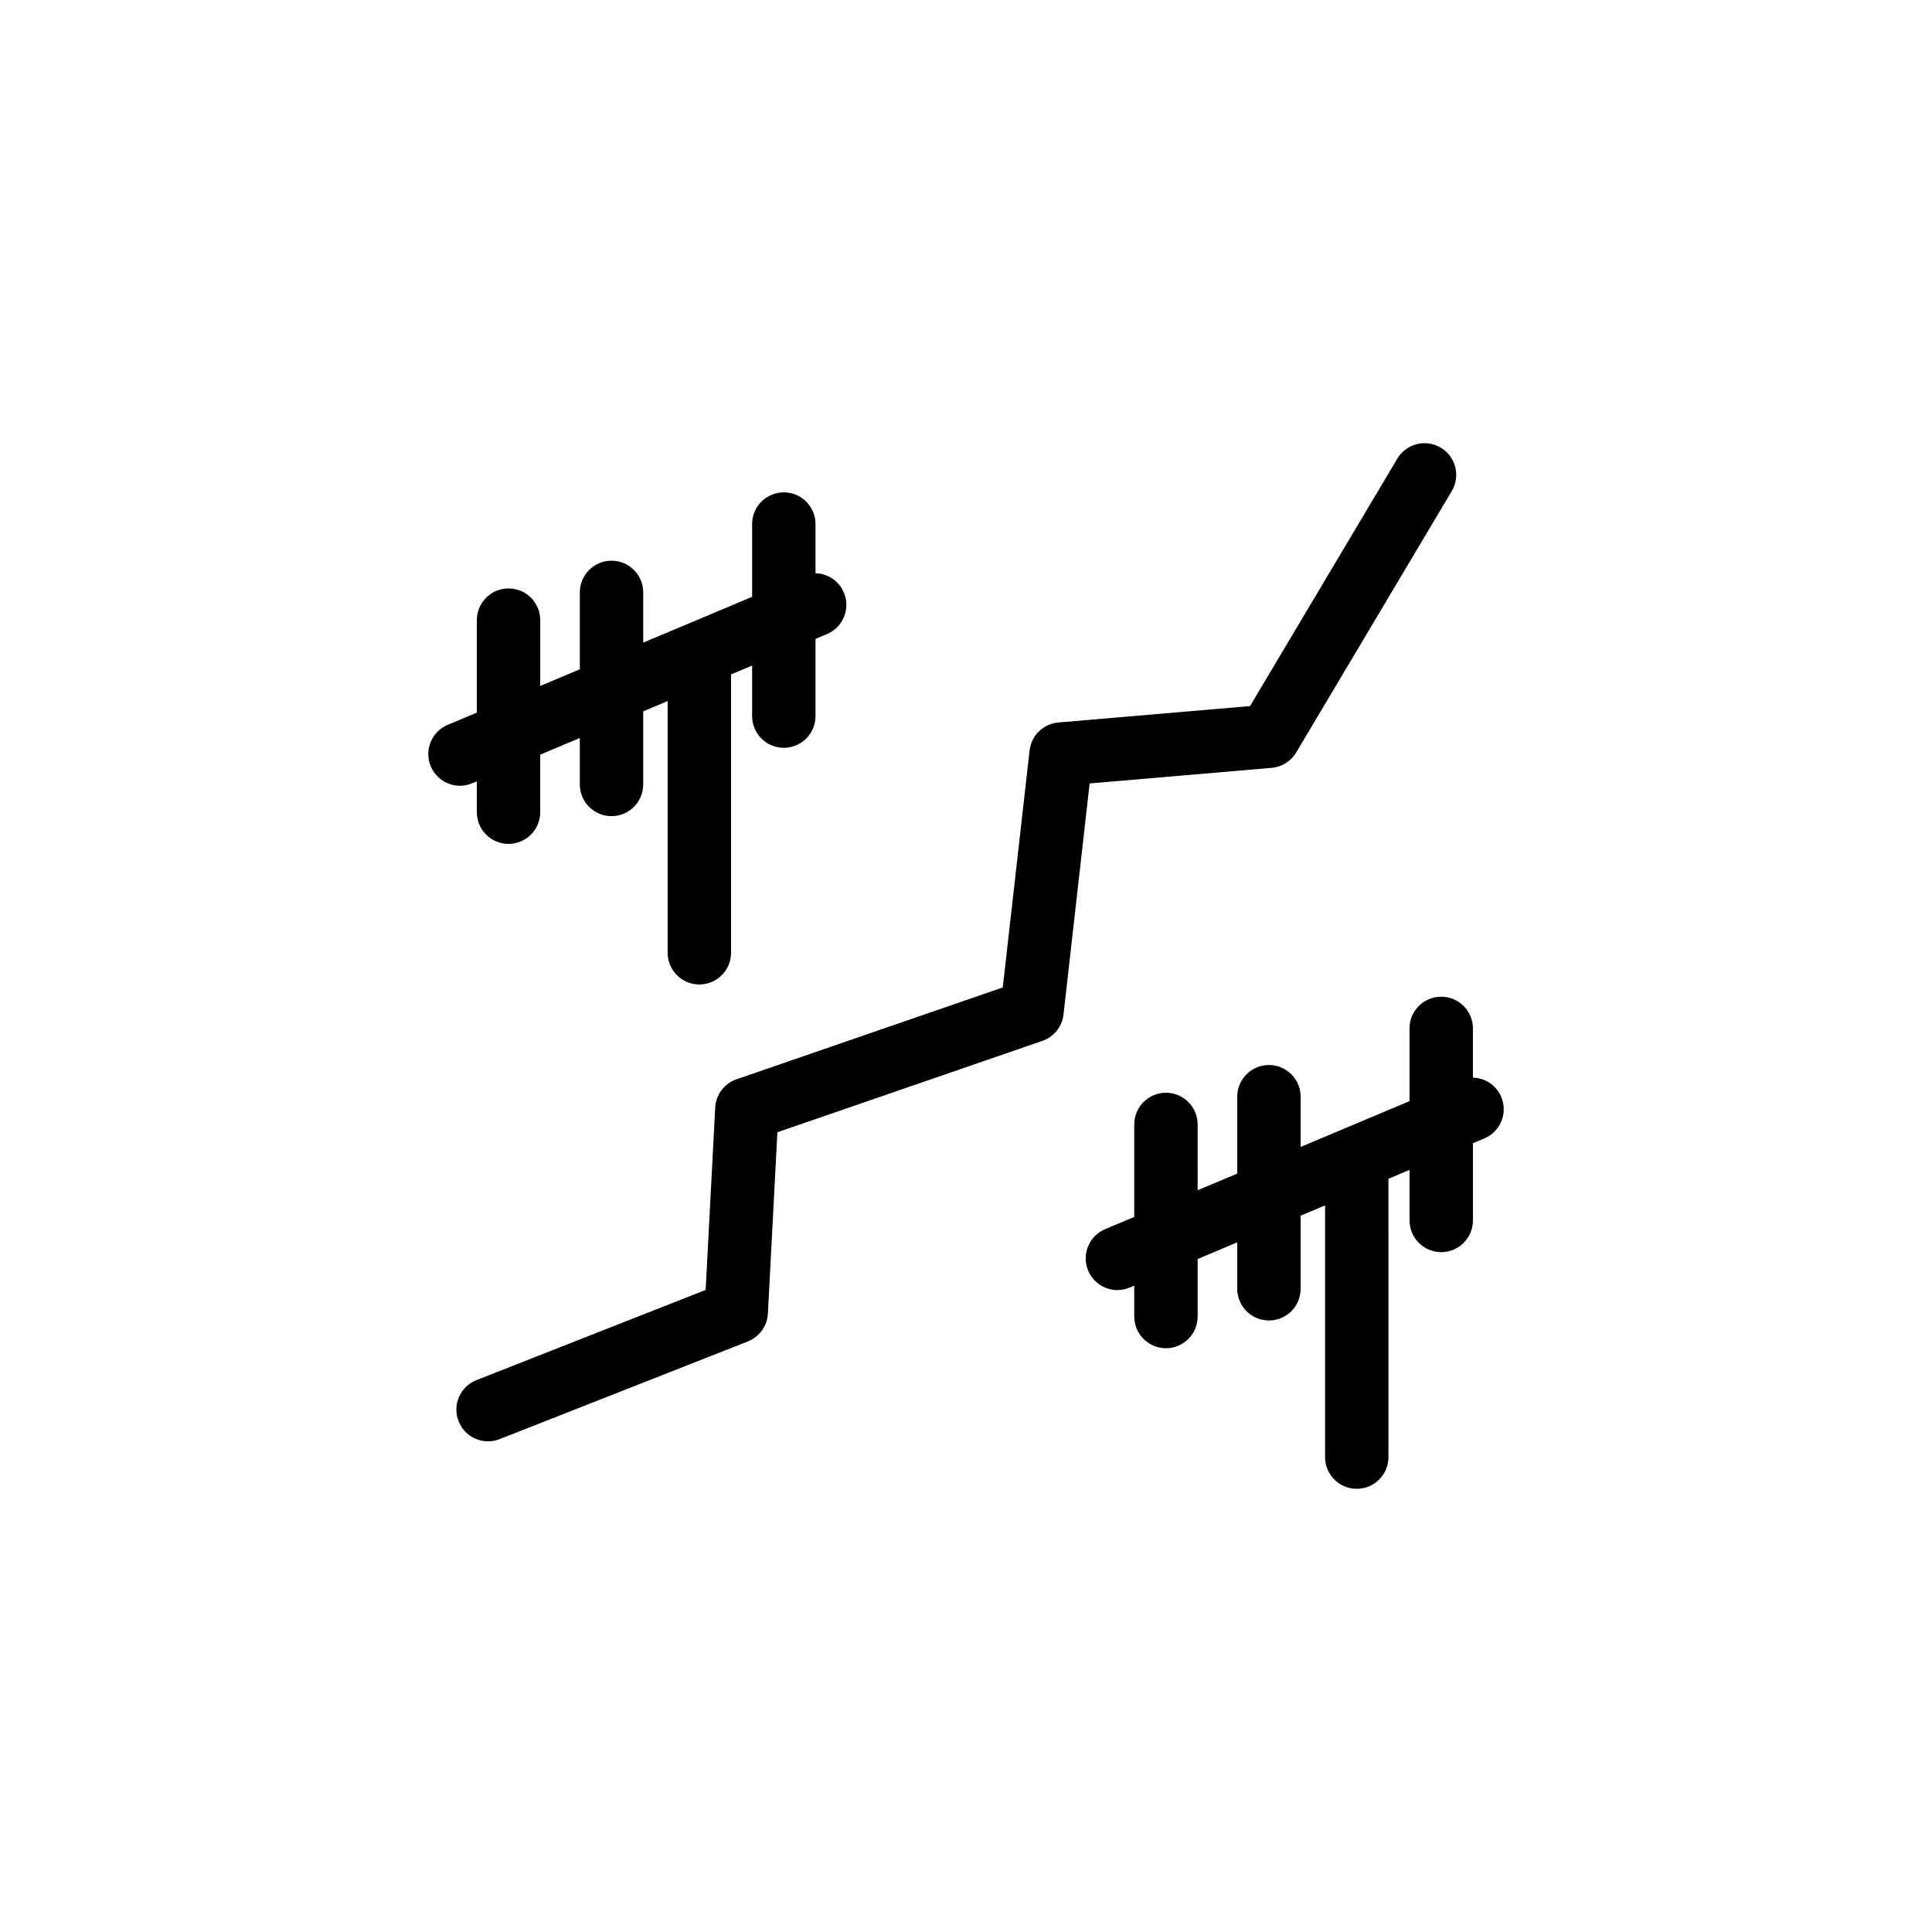
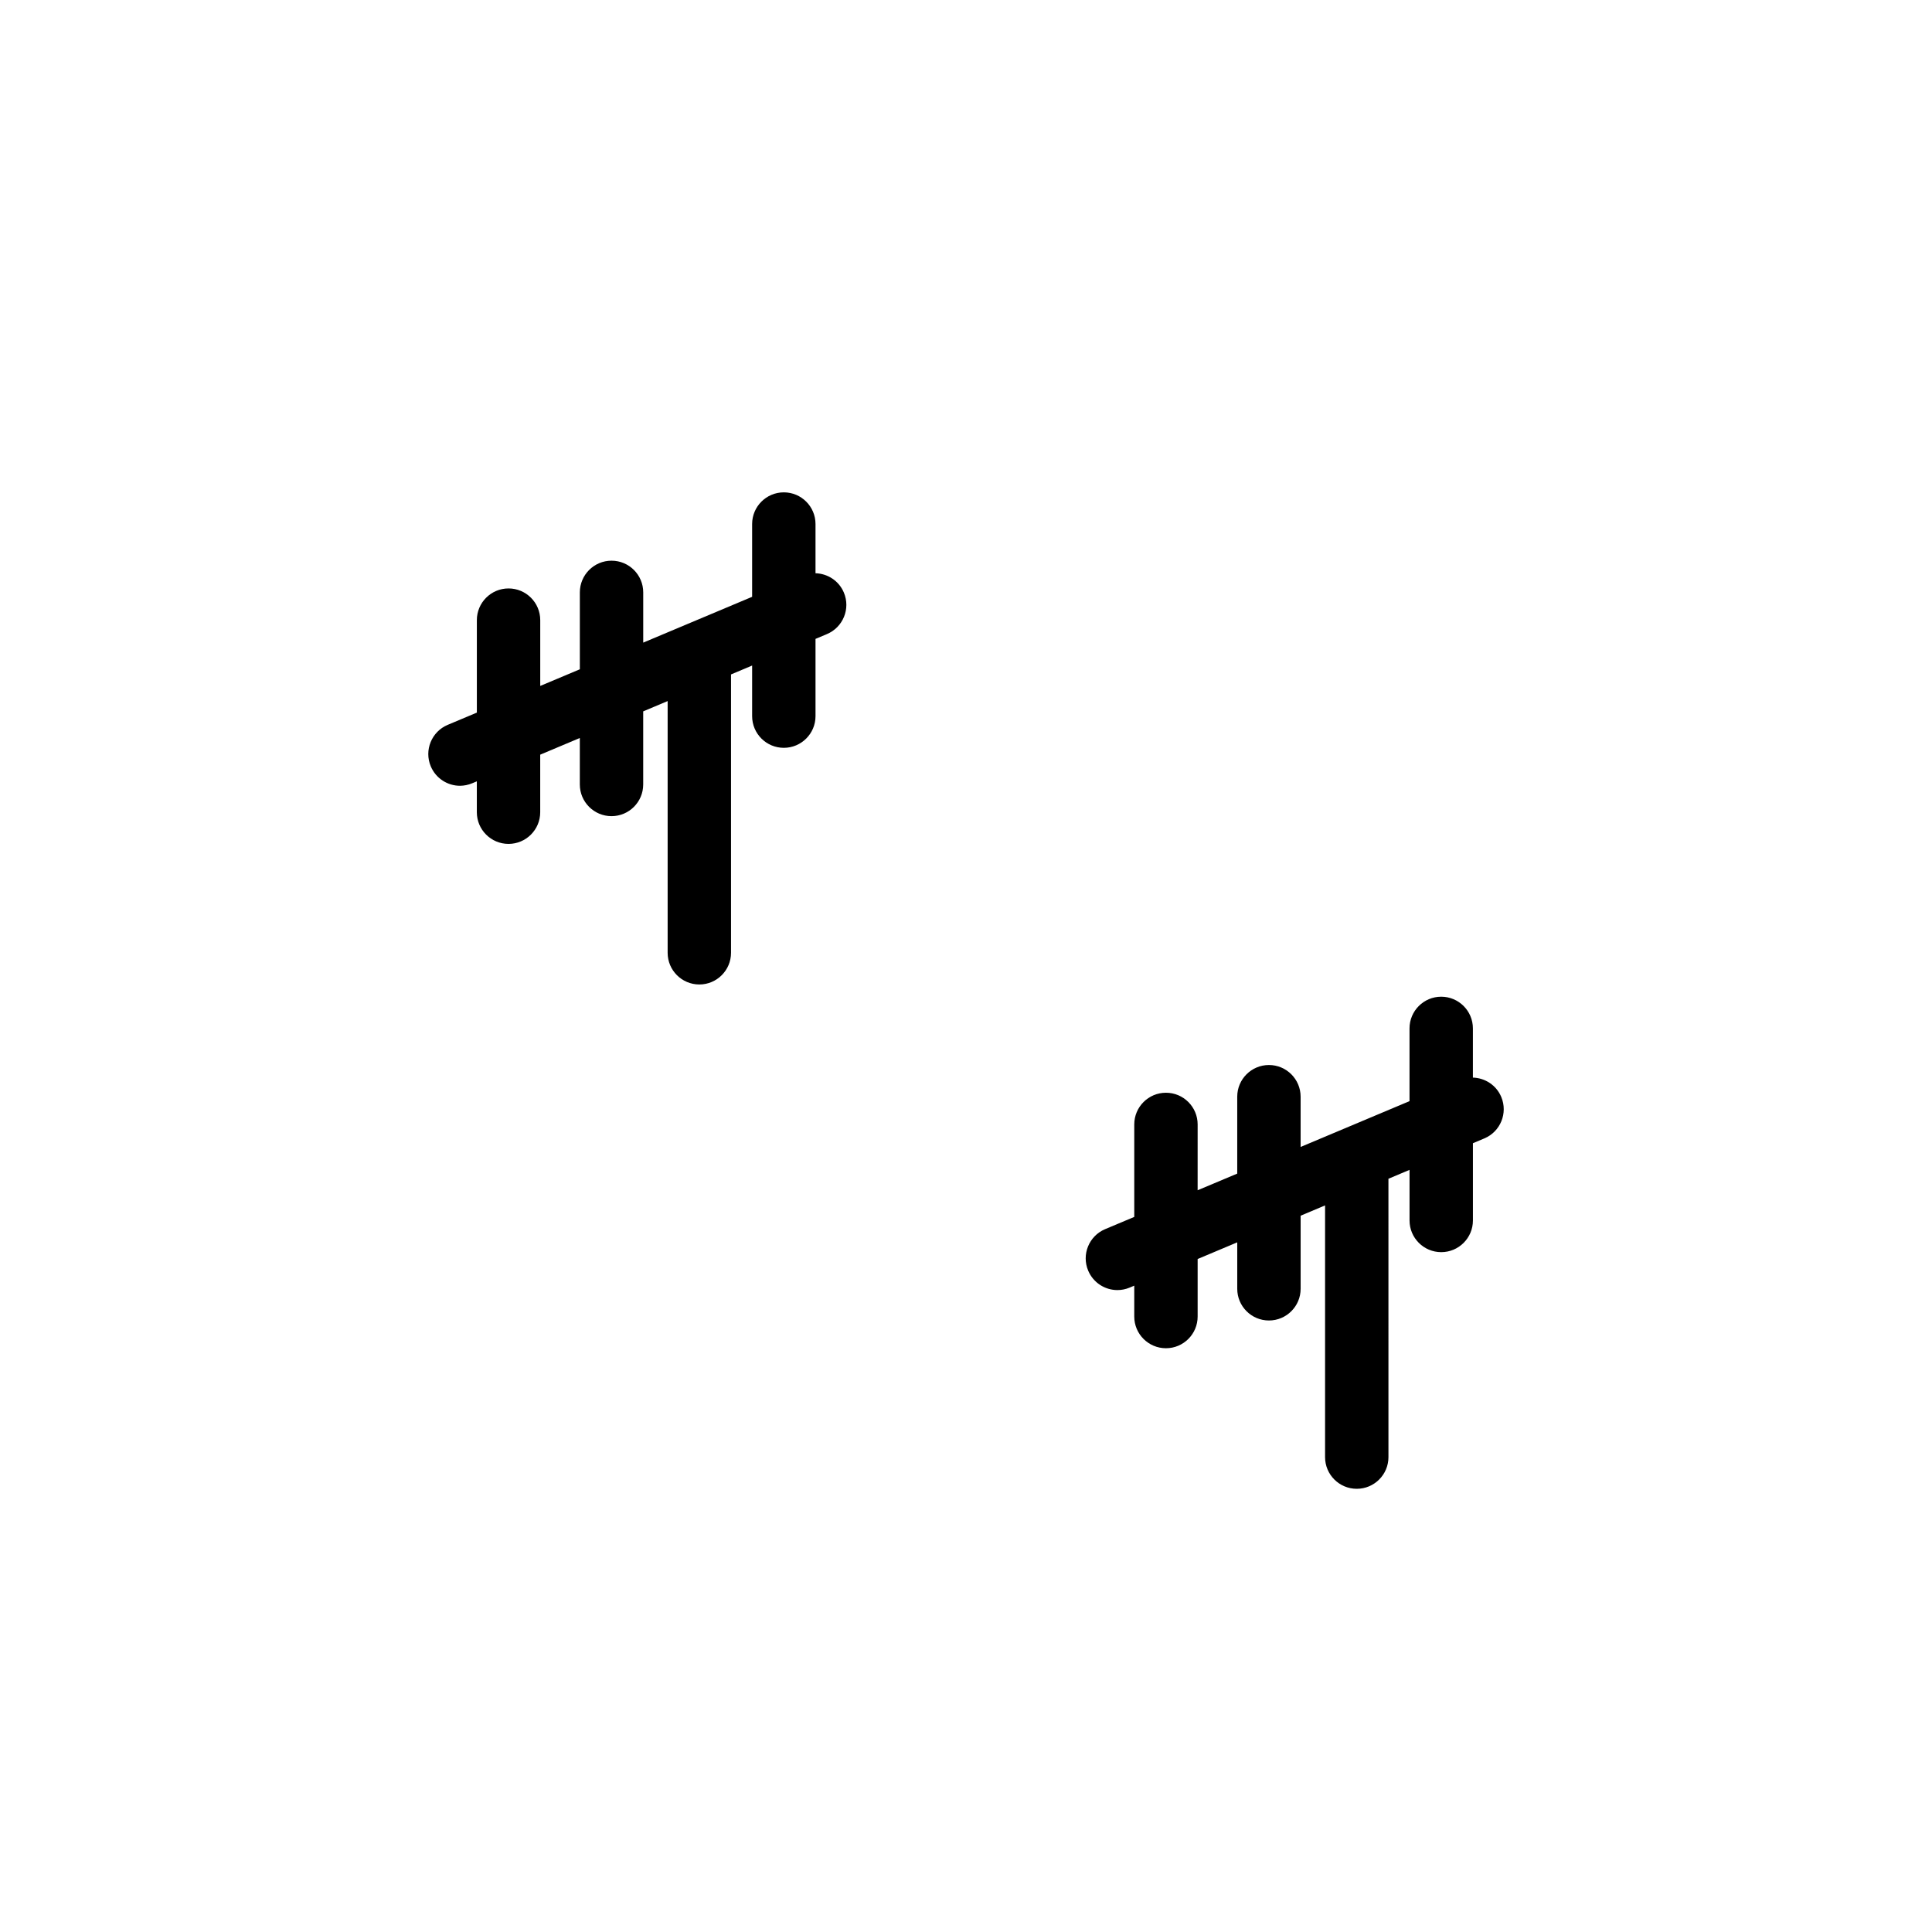
<svg xmlns="http://www.w3.org/2000/svg" fill="#000000" width="800px" height="800px" version="1.1" viewBox="144 144 512 512">
  <g>
    <path d="m269.15 351.57 1.215-0.508v8.18c0 4.637 3.762 8.398 8.398 8.398s8.398-3.762 8.398-8.398v-15.246l10.496-4.418v12.312c0 4.637 3.762 8.398 8.398 8.398 4.637 0 8.398-3.762 8.398-8.398v-19.371l6.477-2.727v66.707c0 4.637 3.762 8.398 8.398 8.398s8.398-3.762 8.398-8.398v-73.766l5.594-2.356v13.406c0 4.637 3.762 8.398 8.398 8.398s8.398-3.762 8.398-8.398v-20.469l3.031-1.277c4.273-1.801 6.285-6.723 4.484-10.996-1.316-3.137-4.32-5.035-7.516-5.125v-13.039c0-4.637-3.762-8.398-8.398-8.398s-8.398 3.762-8.398 8.398v19.285l-17.23 7.246c-0.016 0.008-0.035 0.012-0.047 0.02l-11.582 4.871v-13.312c0-4.637-3.762-8.398-8.398-8.398s-8.398 3.762-8.398 8.398v20.379l-10.496 4.414v-17.441c0-4.637-3.762-8.398-8.398-8.398s-8.398 3.762-8.398 8.398v24.508l-7.727 3.246c-4.273 1.801-6.285 6.723-4.484 10.996 1.352 3.211 4.465 5.148 7.746 5.148 1.074-0.008 2.18-0.223 3.242-0.668z" />
    <path d="m541.85 434.7c-1.316-3.137-4.32-5.035-7.516-5.125v-13.039c0-4.637-3.762-8.398-8.398-8.398-4.637 0-8.398 3.762-8.398 8.398v19.277l-17.23 7.25c-0.016 0.008-0.035 0.012-0.047 0.02l-11.582 4.871v-13.316c0-4.637-3.762-8.398-8.398-8.398-4.637 0-8.398 3.762-8.398 8.398v20.379l-10.496 4.414 0.004-17.445c0-4.637-3.762-8.398-8.398-8.398s-8.398 3.762-8.398 8.398v24.508l-7.727 3.246c-4.273 1.801-6.285 6.723-4.484 10.996 1.352 3.211 4.465 5.148 7.746 5.148 1.082 0 2.188-0.215 3.25-0.66l1.215-0.512v8.184c0 4.637 3.762 8.398 8.398 8.398s8.398-3.762 8.398-8.398v-15.246l10.496-4.418v12.312c0 4.637 3.762 8.398 8.398 8.398s8.398-3.762 8.398-8.398v-19.371l6.477-2.727v66.703c0 4.637 3.762 8.398 8.398 8.398 4.637 0 8.398-3.762 8.398-8.398l-0.004-73.766 5.594-2.356v13.406c0 4.637 3.762 8.398 8.398 8.398 4.637 0 8.398-3.762 8.398-8.398v-20.469l3.031-1.277c4.266-1.793 6.273-6.715 4.477-10.988z" />
-     <path d="m481 347.49c2.695-0.234 5.113-1.746 6.5-4.074l41.234-69.273c2.371-3.984 1.062-9.141-2.922-11.512-3.988-2.367-9.141-1.062-11.512 2.918l-39.027 65.57-50.793 4.344c-3.984 0.344-7.18 3.445-7.629 7.426l-7.106 62.797-70.559 24.336c-3.238 1.117-5.469 4.086-5.648 7.5l-2.531 48.32-60.742 23.906c-4.316 1.699-6.438 6.574-4.734 10.891 1.301 3.305 4.465 5.328 7.812 5.328 1.023 0 2.066-0.188 3.074-0.586l65.773-25.887c3.062-1.203 5.141-4.09 5.312-7.375l2.516-48.059 70.219-24.215c3.062-1.055 5.242-3.773 5.606-6.996l6.922-61.227z" />
  </g>
</svg>